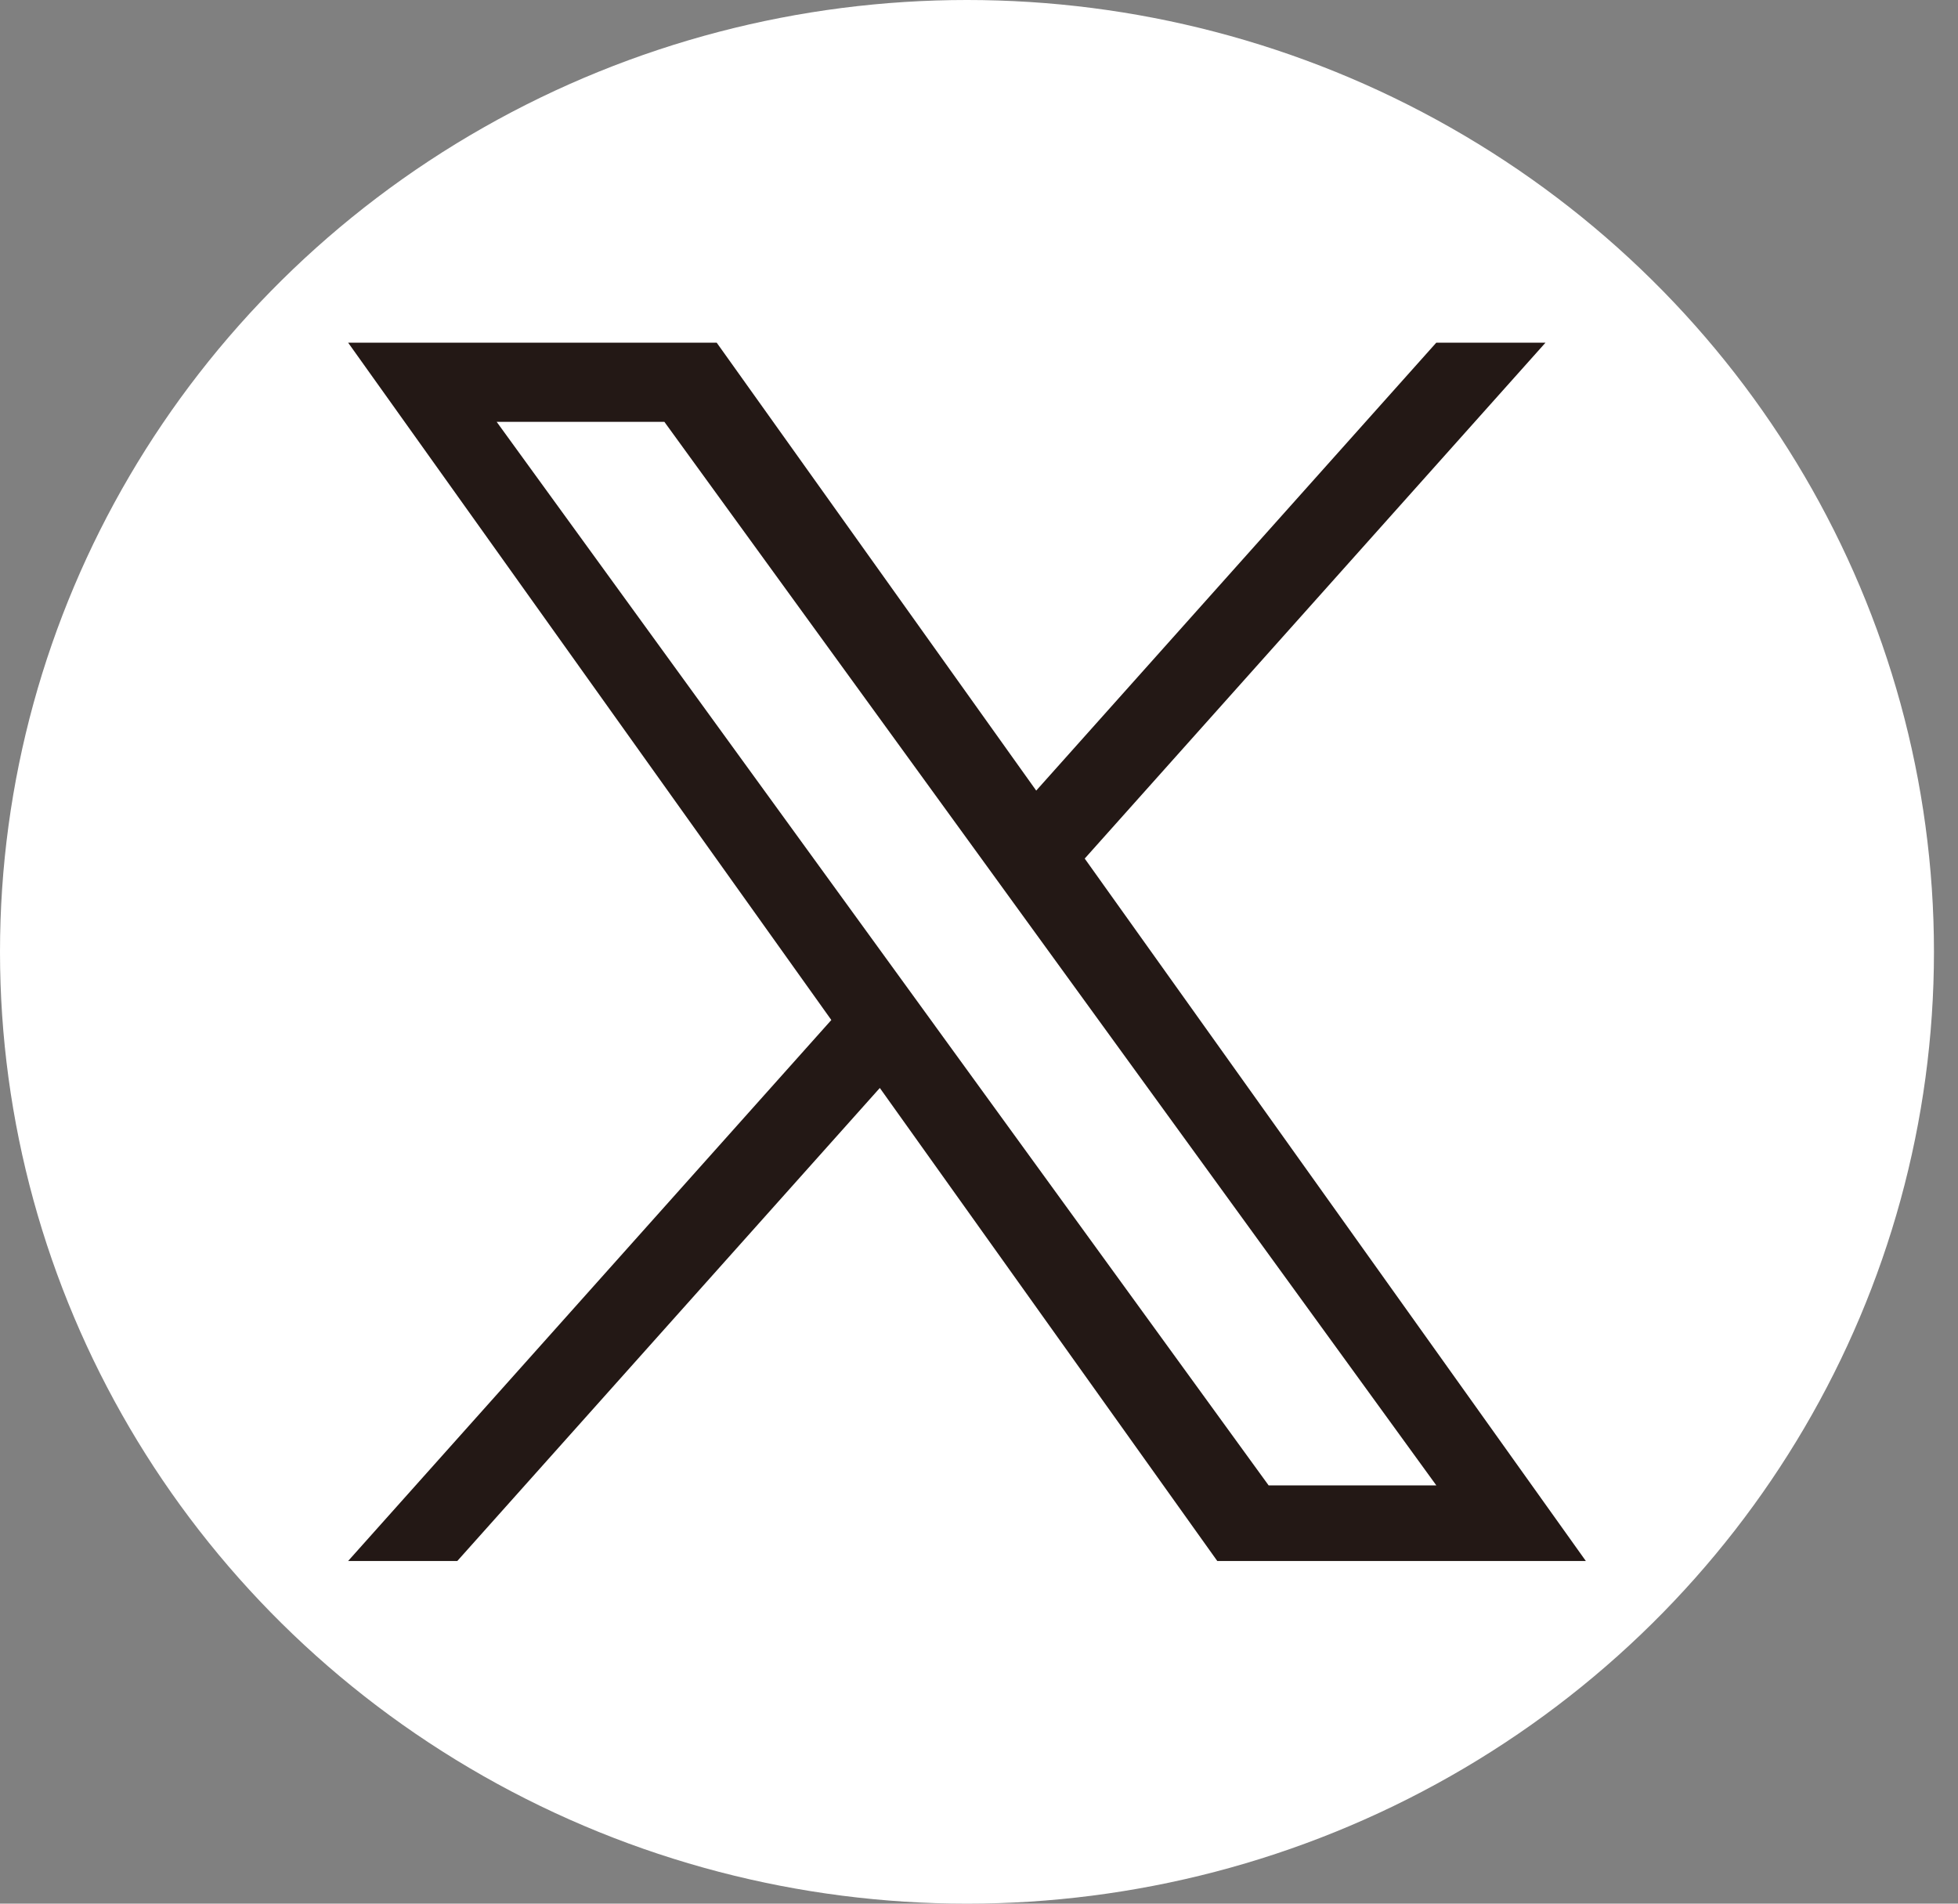
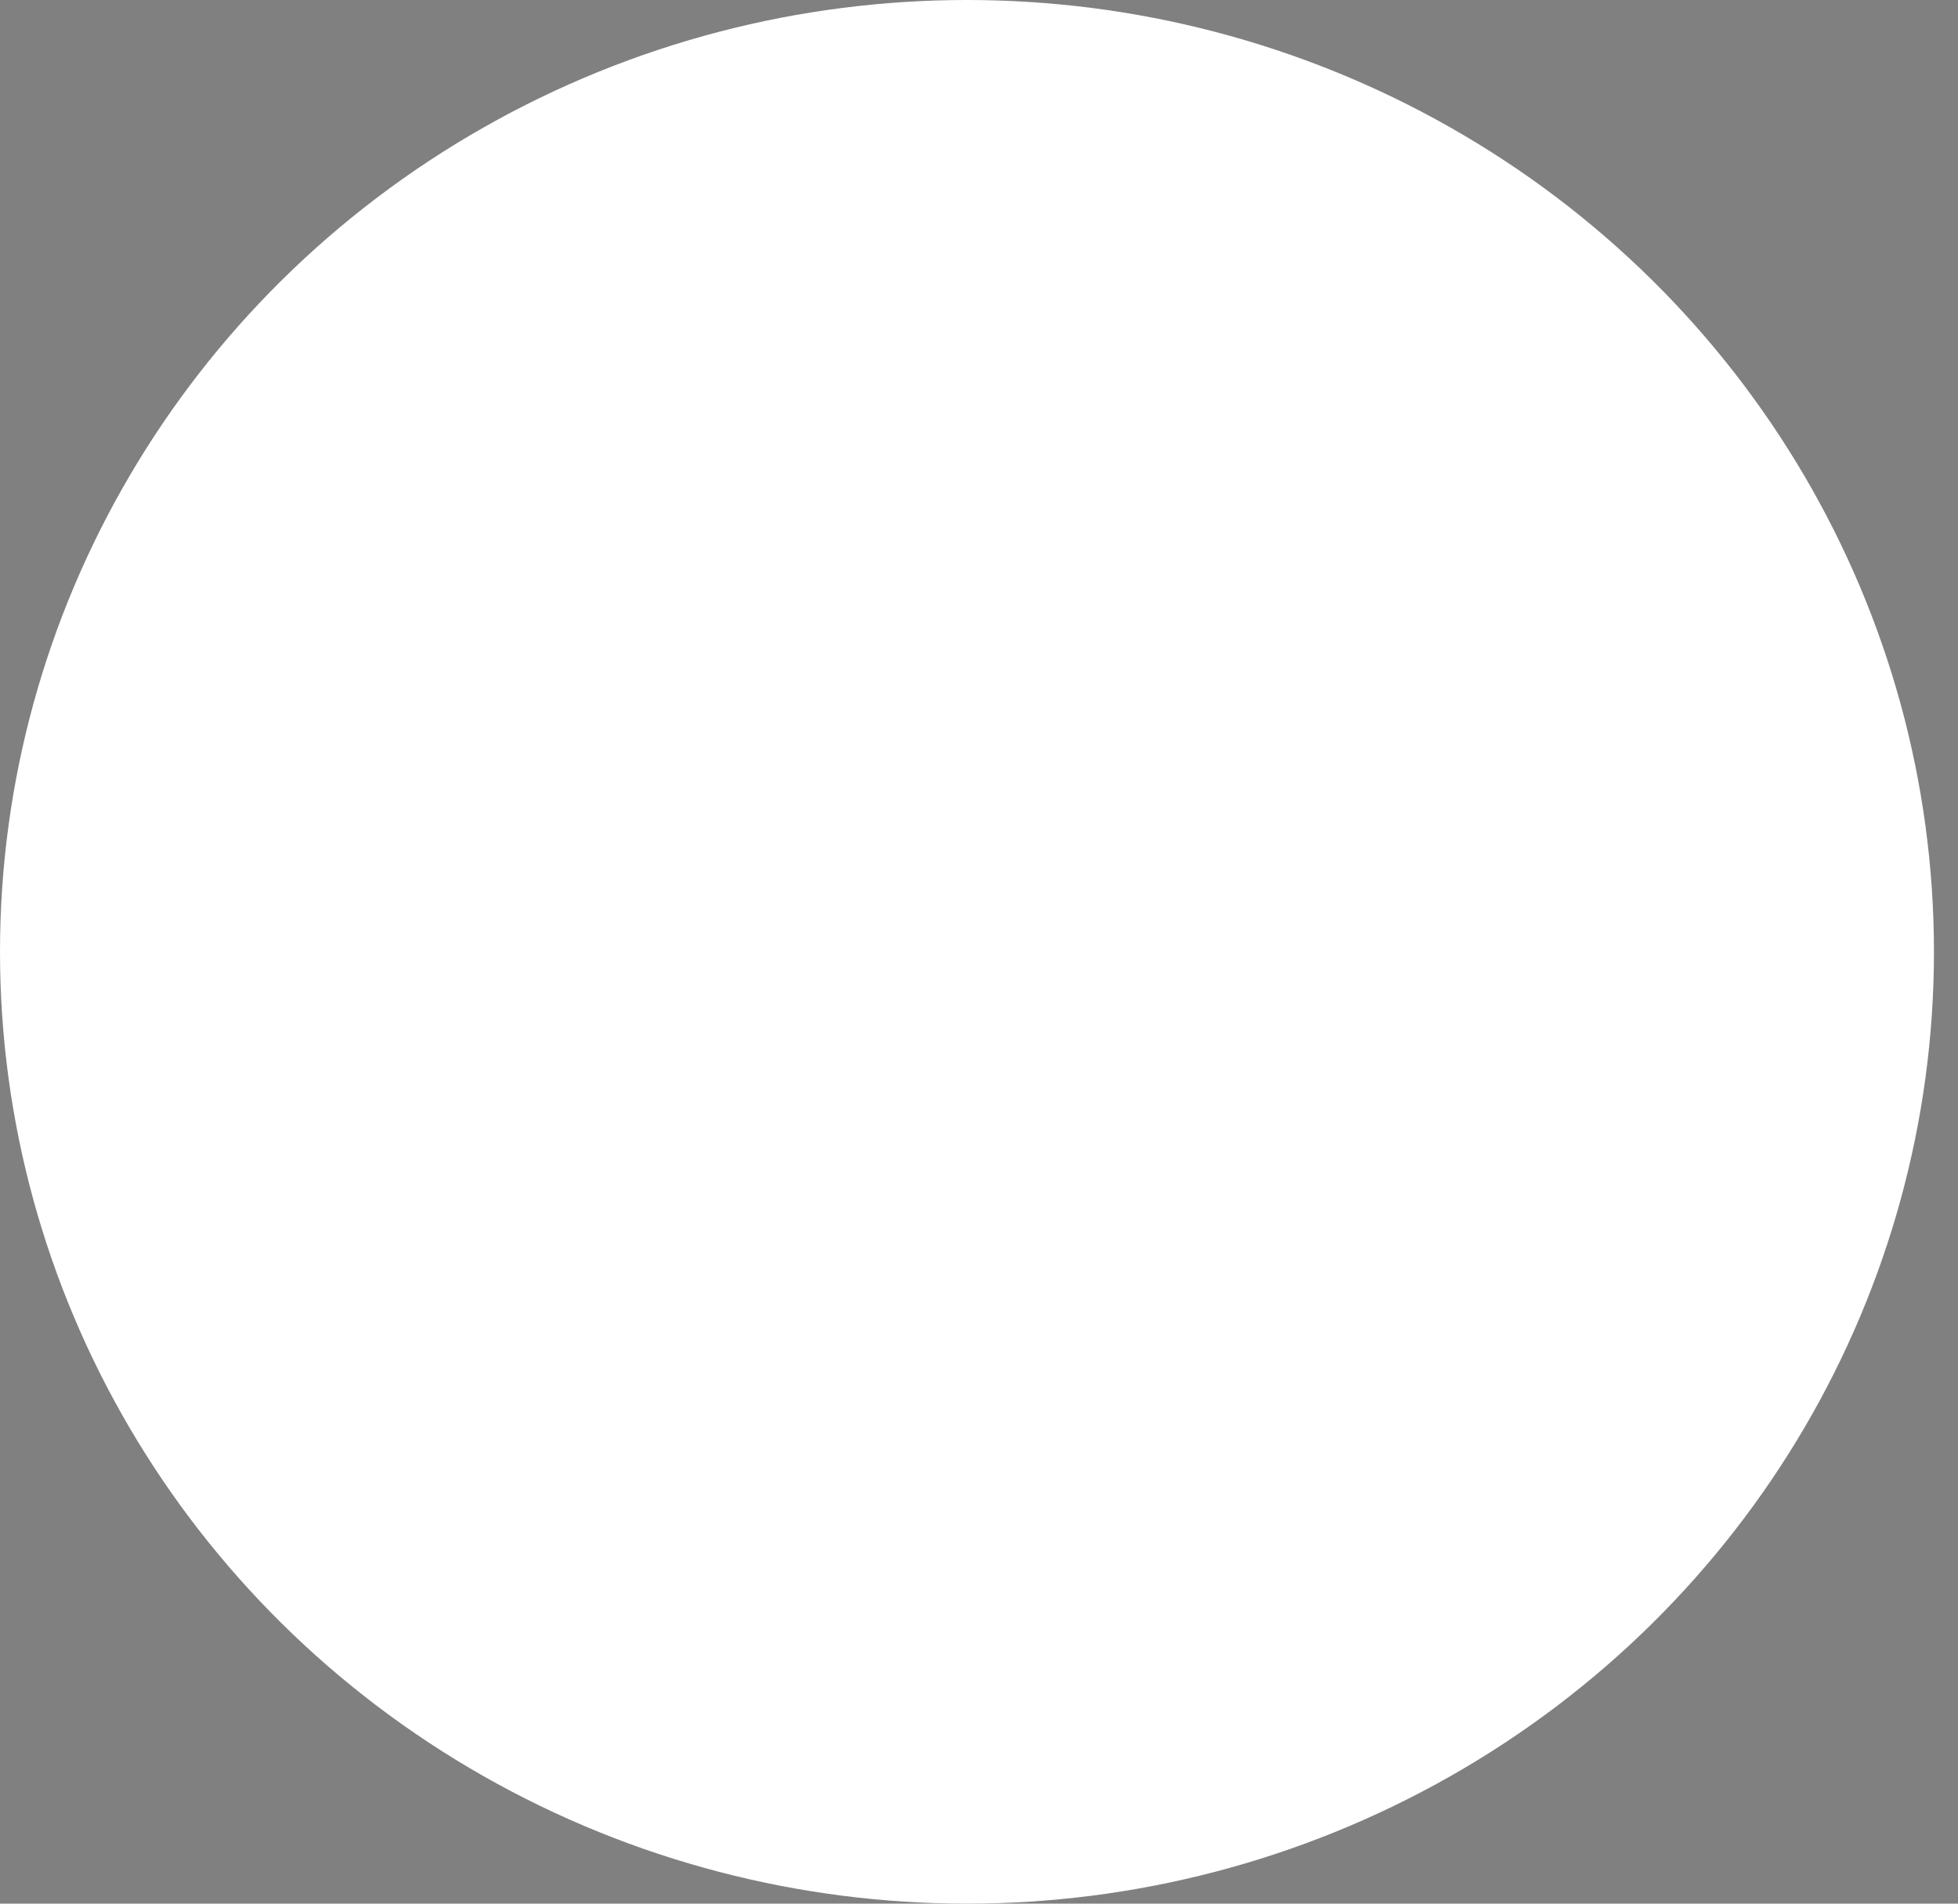
<svg xmlns="http://www.w3.org/2000/svg" width="72" height="70" viewBox="0 0 72 70" fill="none">
  <rect x="0" y="0" width="72" height="70" fill="#808080" stroke="none" />
  <ellipse cx="35.558" cy="35" rx="35.558" ry="35" fill="white" />
-   <path d="M39.888 31.57L56.832 12.6H52.816L38.104 29.071L26.354 12.6H12.801L30.57 37.507L12.801 57.4H16.816L32.353 40.006L44.762 57.4H58.315L39.887 31.57H39.888ZM34.388 37.727L32.588 35.247L18.263 15.511H24.43L35.991 31.438L37.791 33.919L52.818 54.621H46.651L34.388 37.728V37.727Z" fill="#231815" />
</svg>